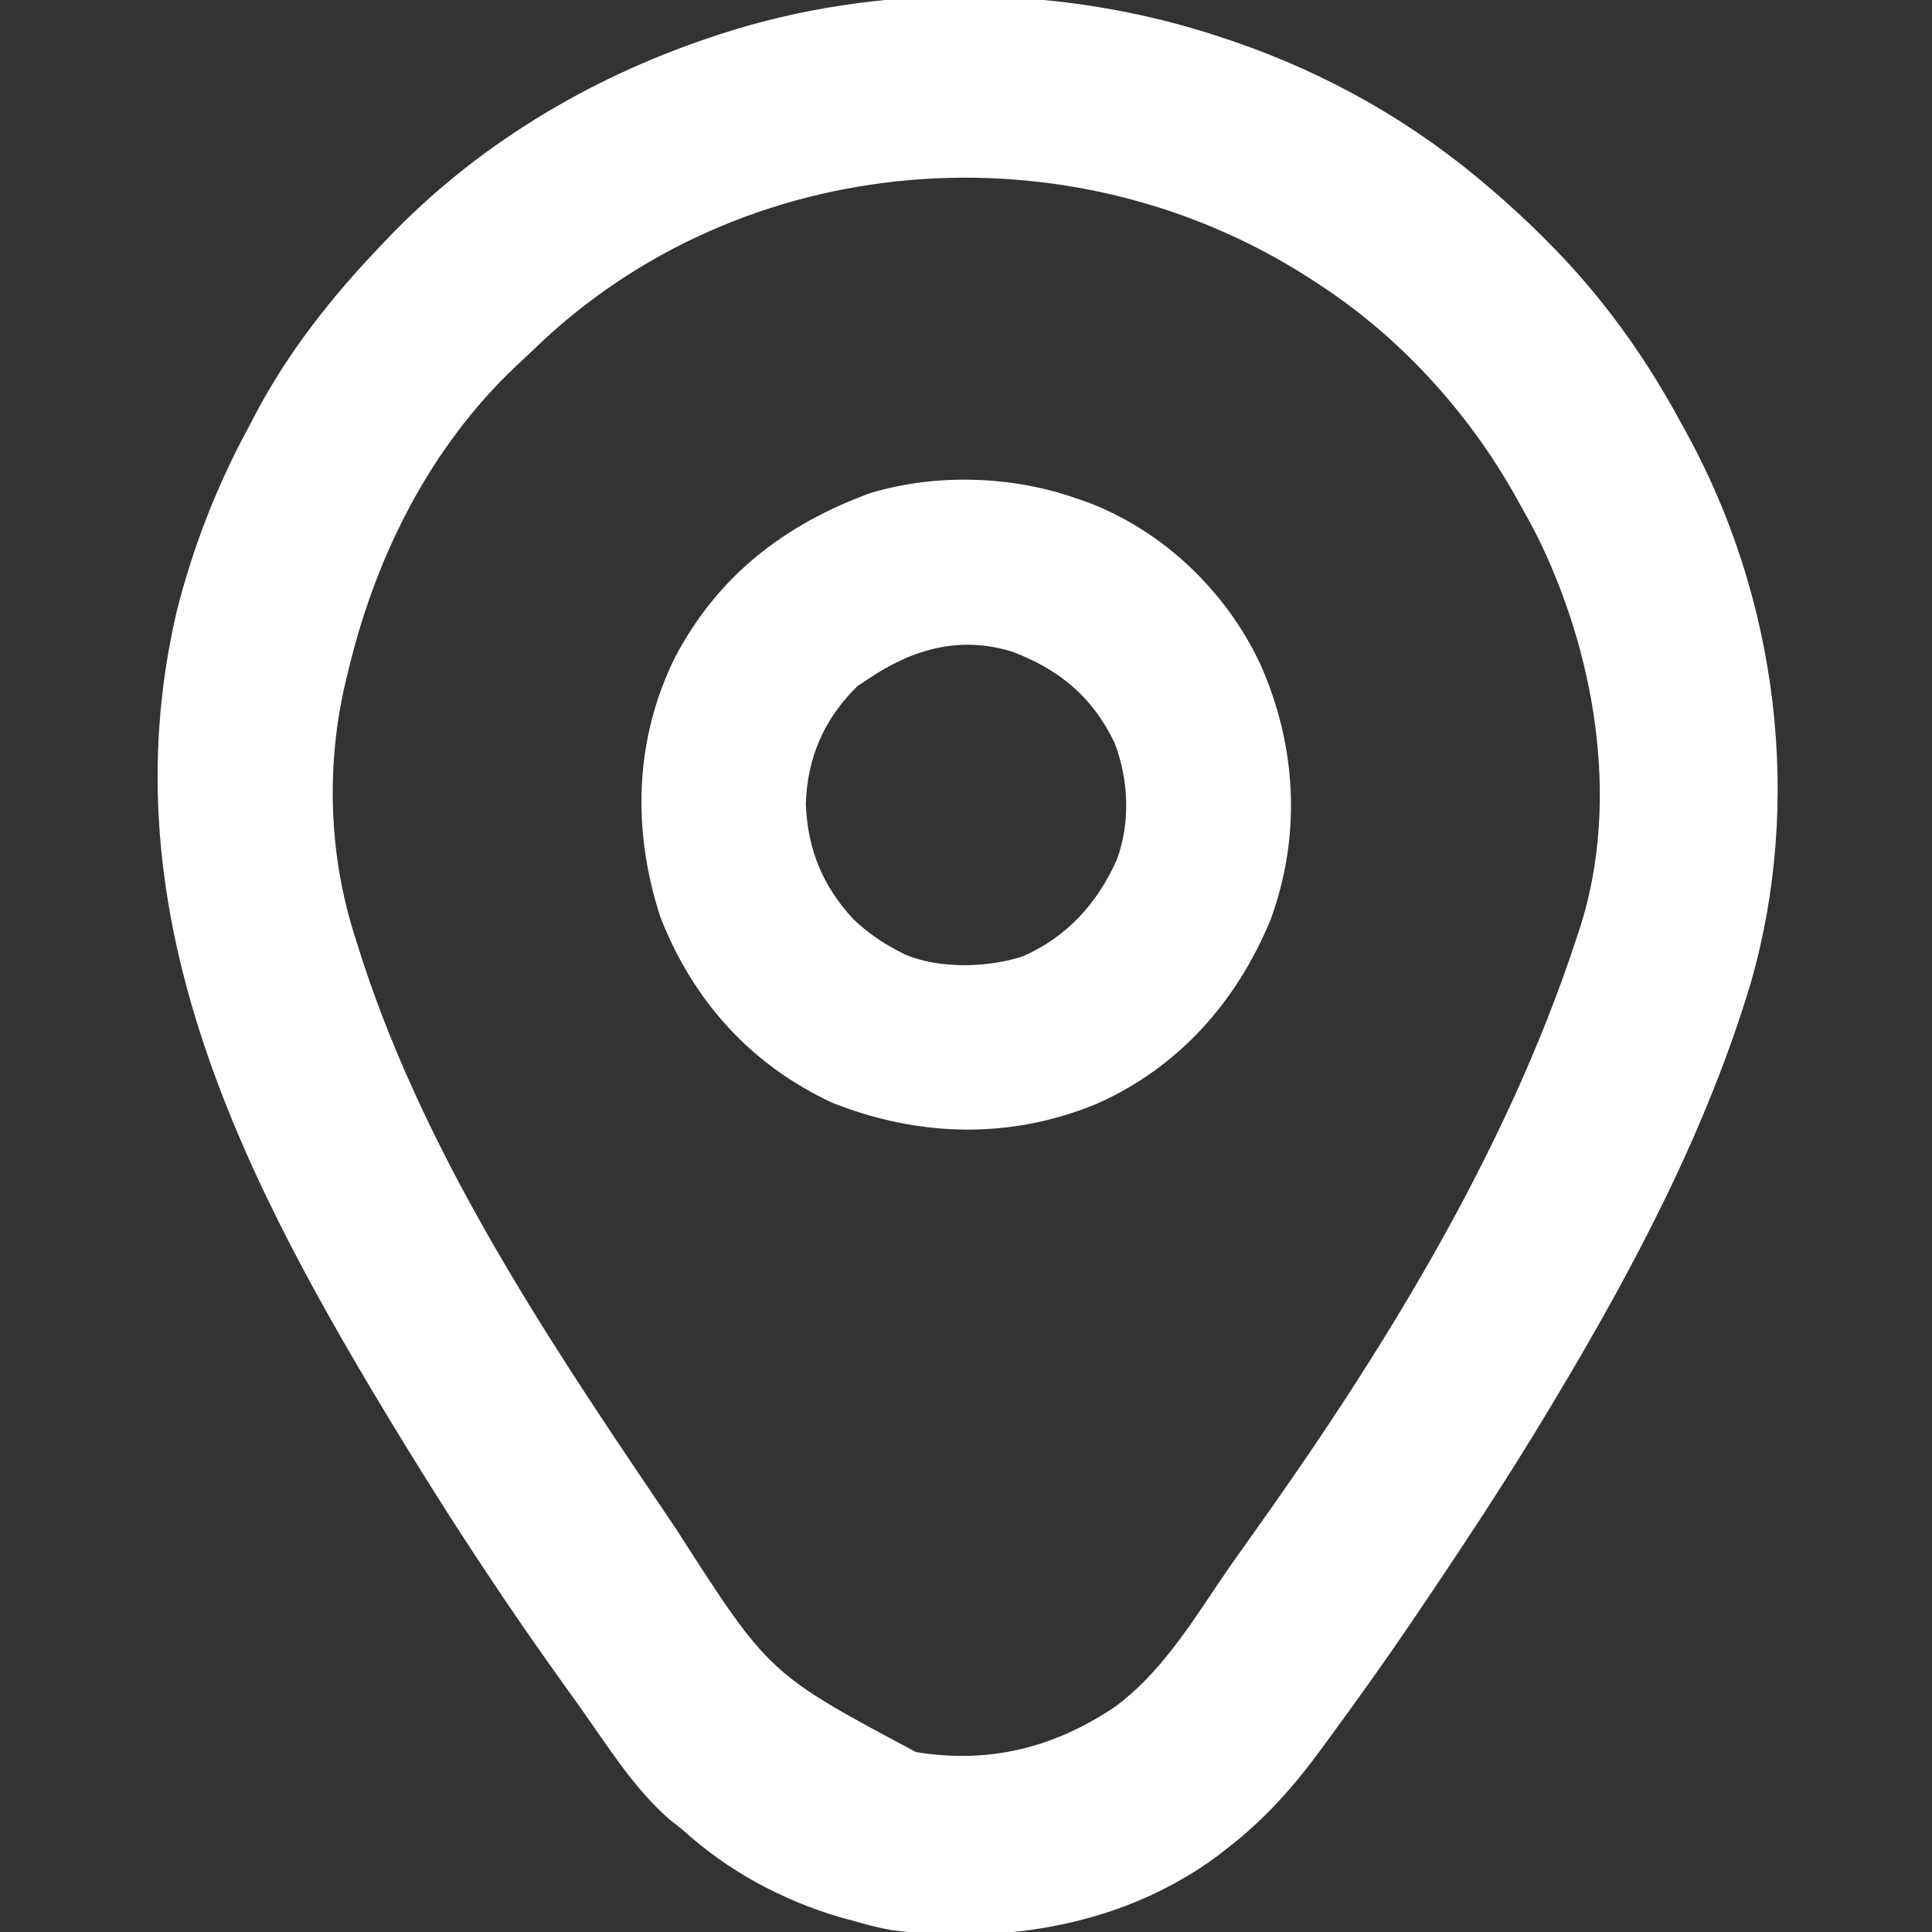
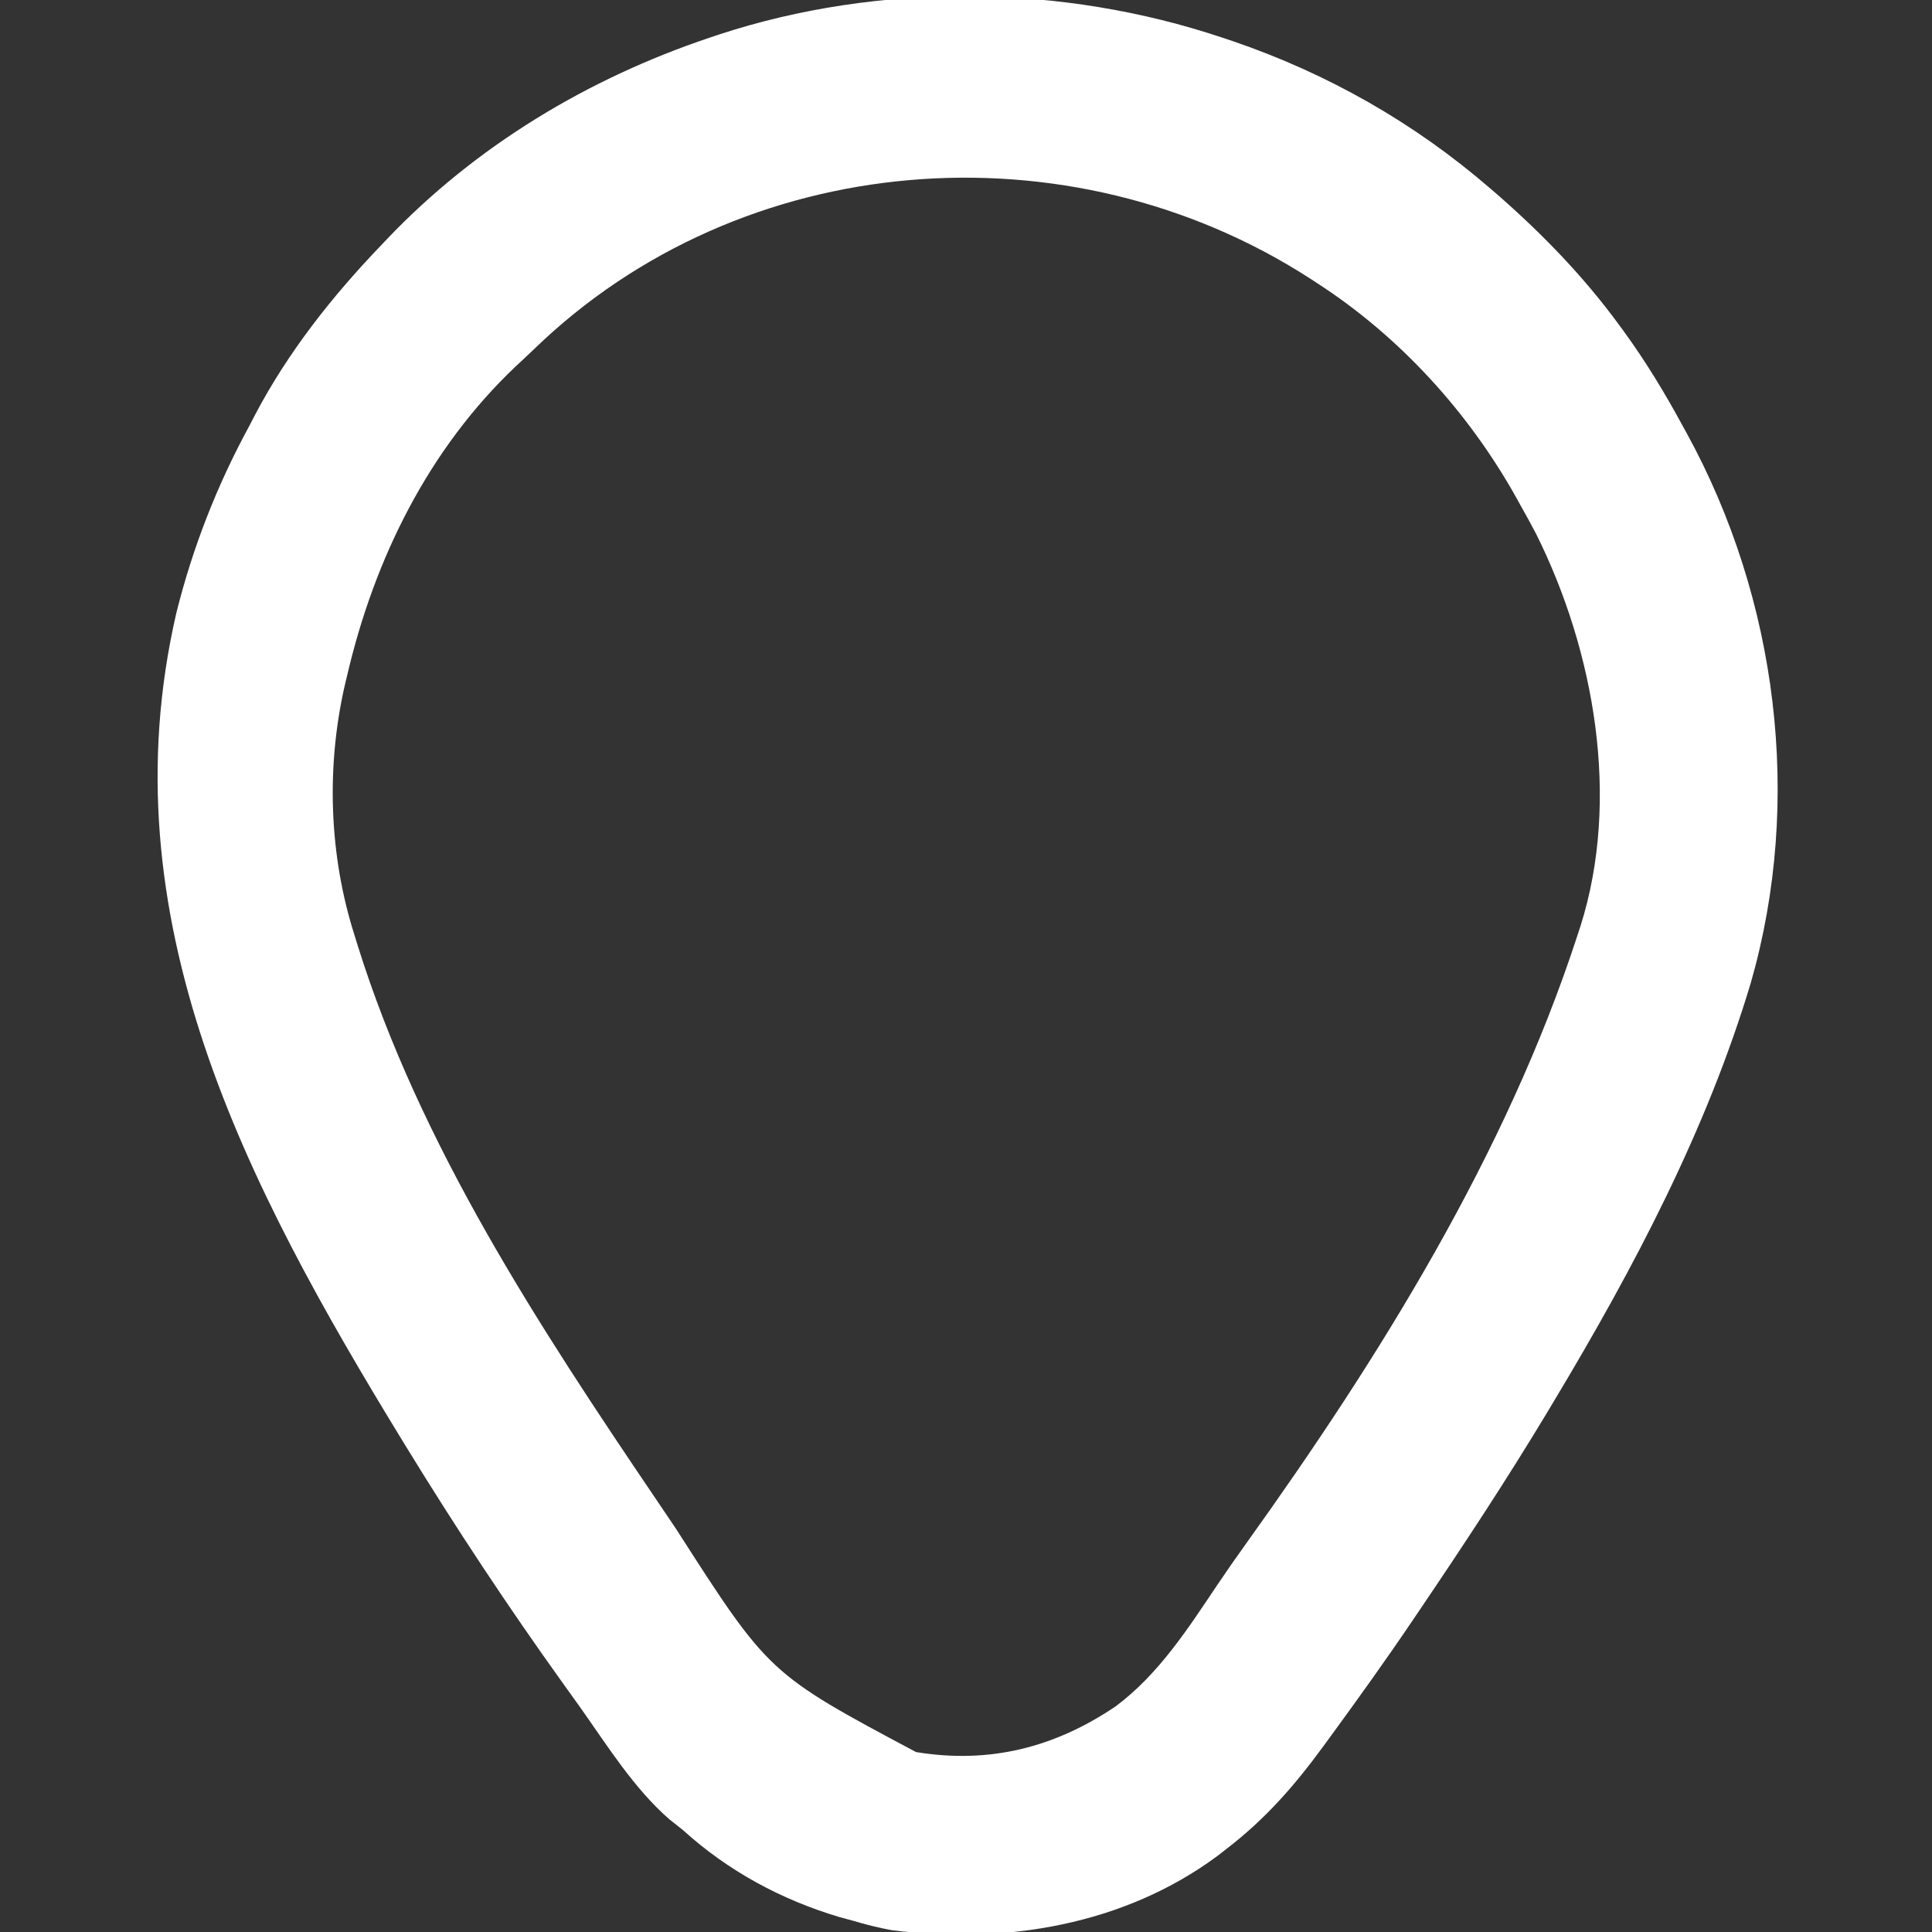
<svg xmlns="http://www.w3.org/2000/svg" version="1.1" width="512" height="512">
  <rect width="100%" height="100%" fill="#333333" stroke="none" />
  <path d="M0 0 C0.848 0.283 1.697 0.567 2.571 0.858 C27.83 9.48 50.828 22.538 71 40 C71.804 40.694 72.609 41.387 73.438 42.102 C85.173 52.445 95.742 63.383 105 76 C105.603 76.82 105.603 76.82 106.218 77.656 C112.114 85.747 117.246 94.203 122 103 C122.485 103.878 122.485 103.878 122.979 104.773 C147.111 148.762 153.8 202.139 140.028 250.307 C128.313 289.456 108.946 326.088 88 361 C87.387 362.024 86.773 363.049 86.142 364.104 C75.317 382.114 63.776 399.604 52 417 C51.423 417.854 50.847 418.707 50.253 419.587 C43.061 430.22 35.58 440.641 28 451 C27.558 451.604 27.117 452.208 26.662 452.831 C18.952 463.353 11.378 472.021 1 480 C0.219 480.608 -0.562 481.217 -1.367 481.844 C-26.073 500.144 -57.68 505.381 -87.777 501.504 C-91.267 500.845 -94.599 500.019 -98 499 C-99.172 498.683 -100.344 498.366 -101.551 498.039 C-116.956 493.452 -131.106 485.802 -143 475 C-144.208 474.041 -145.416 473.082 -146.625 472.125 C-156.112 463.846 -163.138 452.458 -170.389 442.263 C-171.851 440.209 -173.322 438.162 -174.797 436.117 C-189.263 415.952 -203.022 395.152 -216 374 C-216.717 372.832 -216.717 372.832 -217.449 371.64 C-258.766 304.059 -295.987 233.34 -277.252 152.372 C-272.953 135.134 -266.482 118.59 -258 103 C-257.488 102.013 -256.976 101.025 -256.449 100.008 C-247.678 83.317 -236.003 68.559 -223 55 C-222.496 54.469 -221.992 53.937 -221.473 53.39 C-197.942 28.694 -168.261 10.838 -136 0 C-135.16 -0.282 -134.321 -0.564 -133.456 -0.855 C-90.817 -14.821 -42.465 -14.245 0 0 Z M-182.489 82.545 C-184.035 84.034 -185.606 85.493 -187.18 86.953 C-210.413 108.891 -224.817 138.139 -232 169 C-232.164 169.676 -232.327 170.352 -232.496 171.048 C-237.619 192.97 -236.853 216.614 -230 238 C-229.754 238.8 -229.507 239.599 -229.253 240.423 C-212.721 293.441 -181.14 341.532 -150.239 387.168 C-148.397 389.892 -146.56 392.62 -144.723 395.348 C-120.221 433.542 -120.221 433.542 -81.25 454.312 C-61.844 457.505 -44.544 453.155 -28.324 442.191 C-16.844 433.604 -9.169 421.575 -1.273 409.836 C1.202 406.159 3.737 402.534 6.32 398.932 C41.554 349.783 75.177 295.798 94 238 C94.434 236.676 94.434 236.676 94.877 235.326 C105.482 201.728 98.566 162.503 83.062 131.438 C81.754 128.931 80.389 126.462 79 124 C78.654 123.373 78.307 122.747 77.95 122.101 C65.256 99.297 46.957 79.191 25 65 C24.398 64.607 23.795 64.213 23.175 63.808 C-40.685 22.586 -127.474 29.234 -182.489 82.545 Z " fill="#FFFFFF" transform="translate(324,10)" />
-   <path d="M0 0 C1.06 0.362 2.119 0.724 3.211 1.098 C23.337 8.729 39.943 24.675 49.03 44.075 C58.656 65.806 59.897 89.435 51.688 111.812 C42.657 133.621 27.175 151.052 5.438 160.604 C-17.378 169.986 -41.521 169.309 -64.25 160.312 C-85.954 150.341 -101.39 133.148 -110 111 C-117.49 88.089 -116.894 63.918 -106.07 42.128 C-94.703 20.545 -77.081 6.997 -54.41 -1.316 C-37.084 -6.534 -17.039 -5.974 0 0 Z M-55 48 C-55.887 48.578 -56.774 49.155 -57.688 49.75 C-66.546 58.369 -71.117 68.801 -71.438 81.125 C-71.032 93.026 -66.868 103.117 -58.625 111.812 C-55.065 115.13 -51.321 117.766 -47 120 C-46.381 120.321 -45.763 120.642 -45.125 120.973 C-35.99 124.809 -23.248 124.484 -13.938 121.438 C-2.206 116.317 6.003 107.171 11.055 95.613 C14.617 85.765 14.085 74.591 10.383 64.883 C4.545 52.713 -4.2 45.469 -16.676 40.727 C-30.615 36.369 -43.221 39.997 -55 48 Z " fill="#FFFFFF" transform="translate(285,132)" />
</svg>